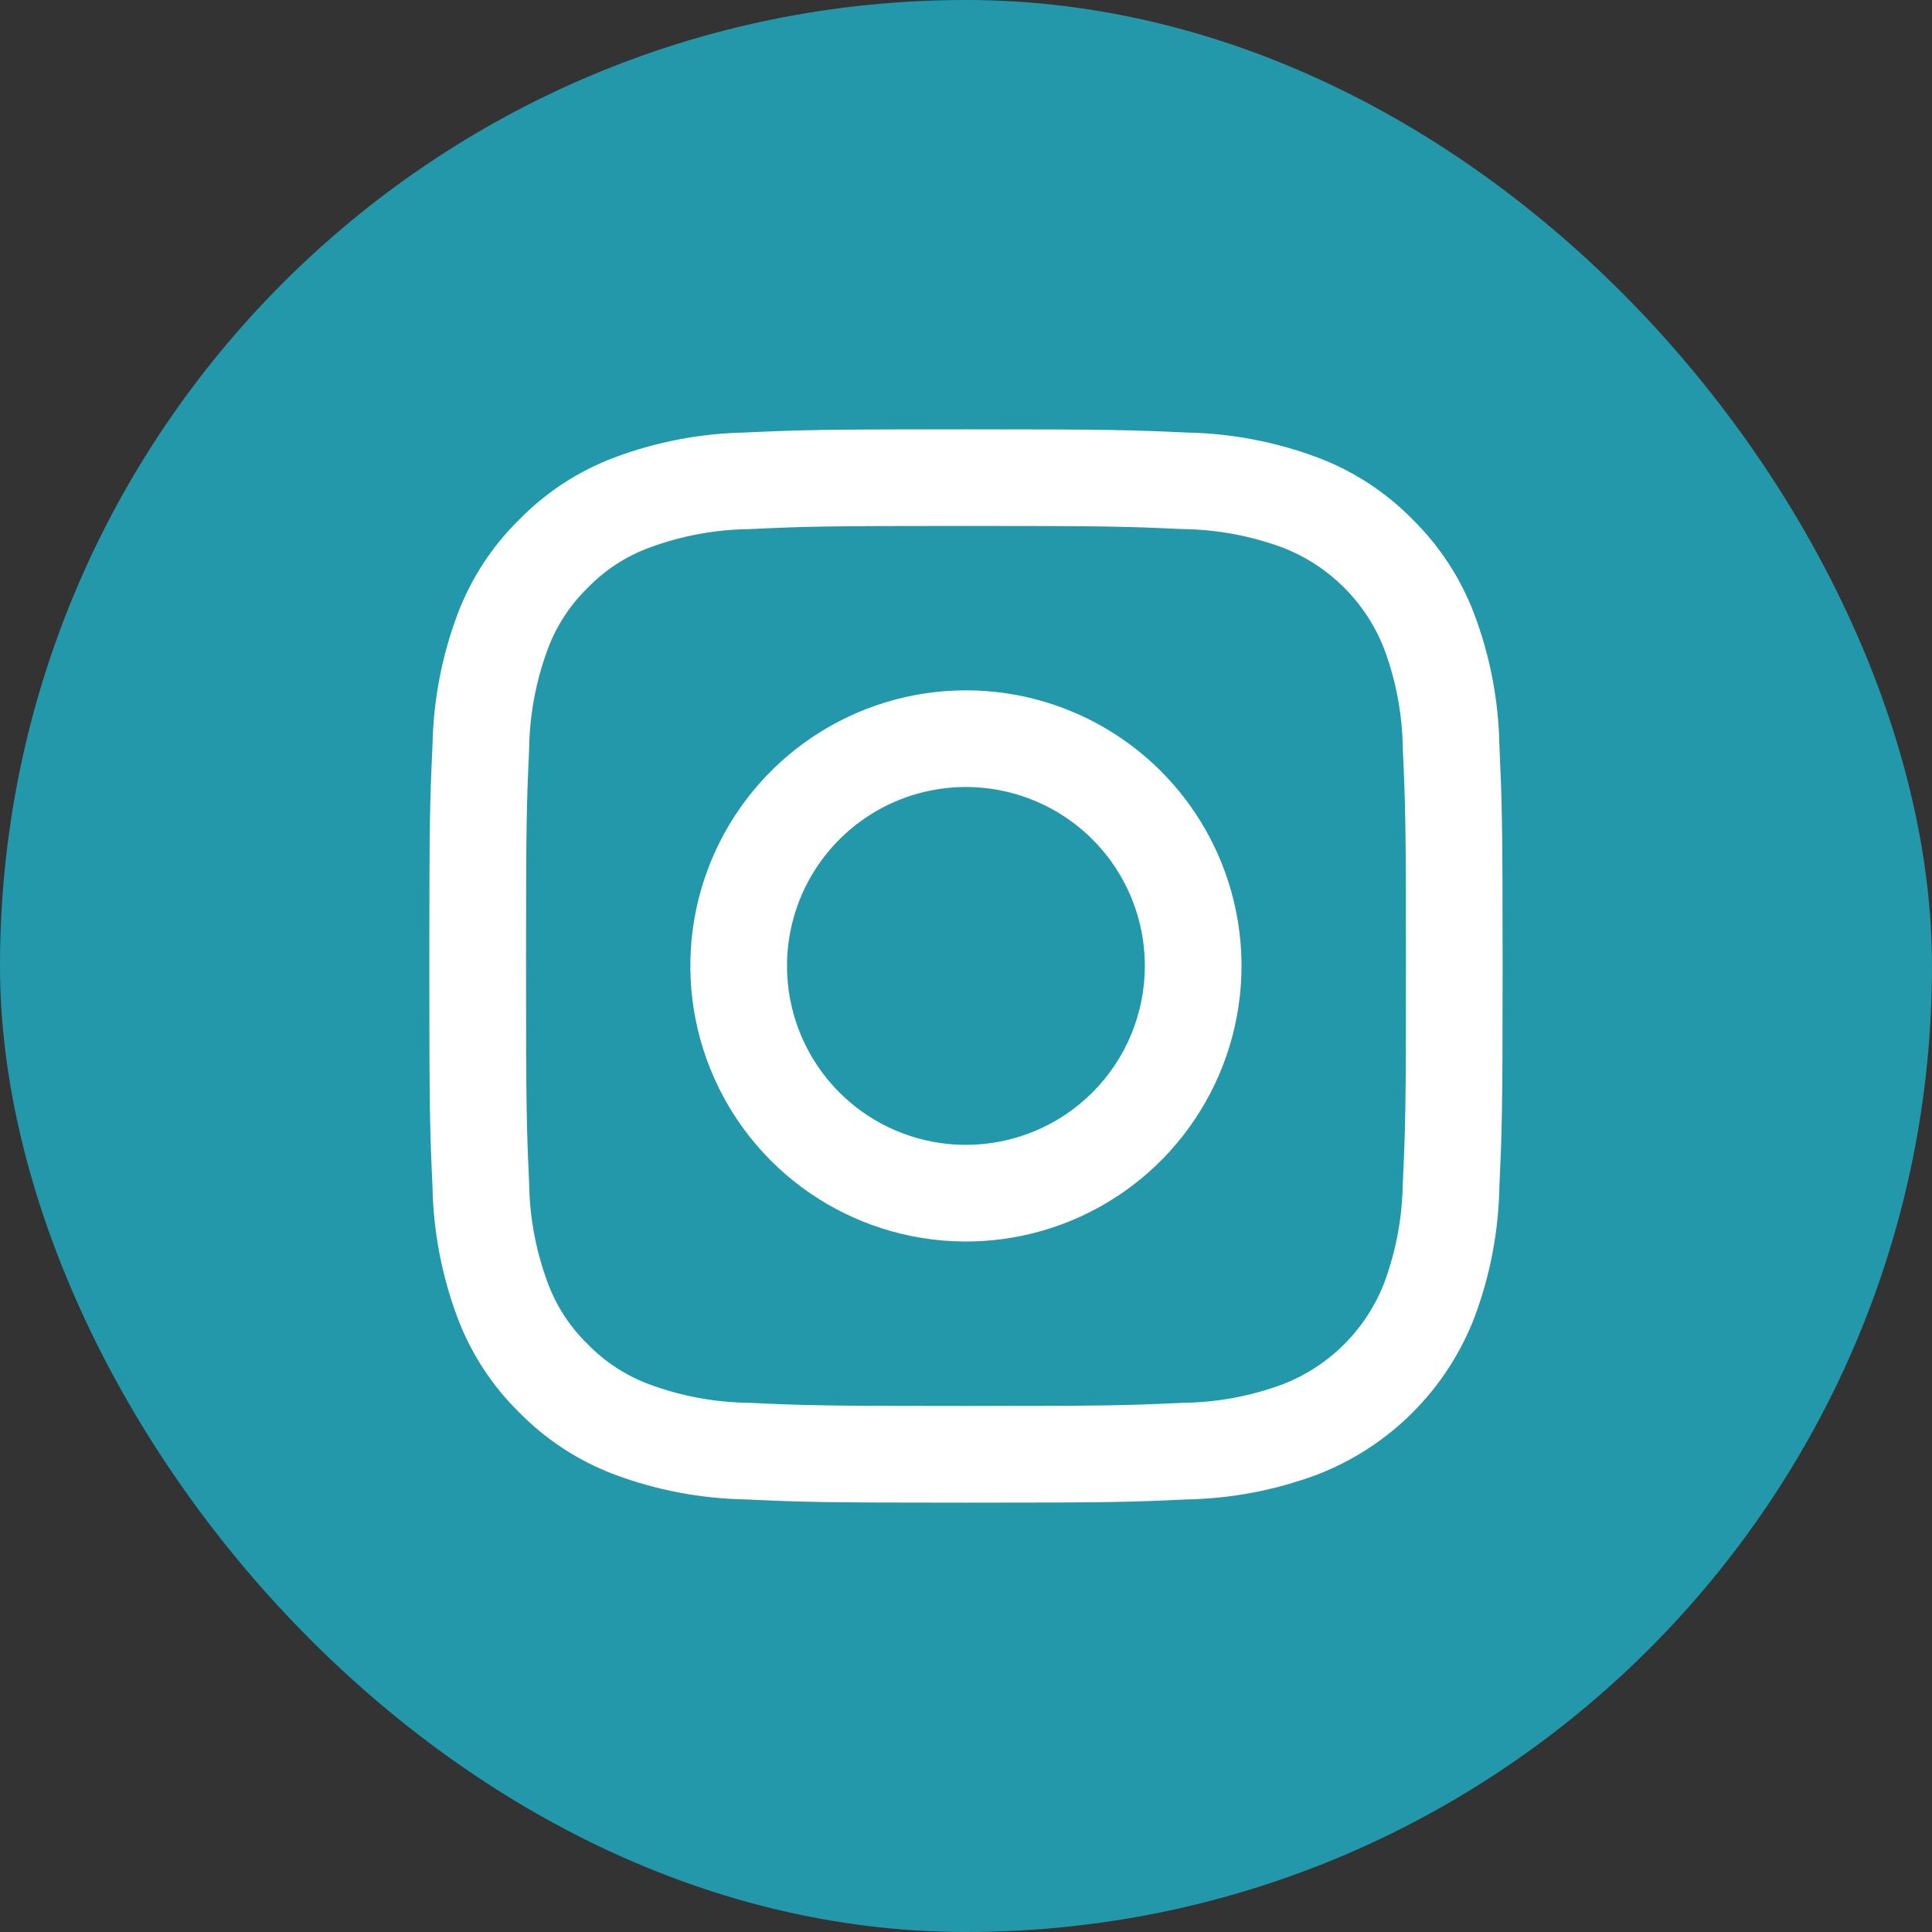
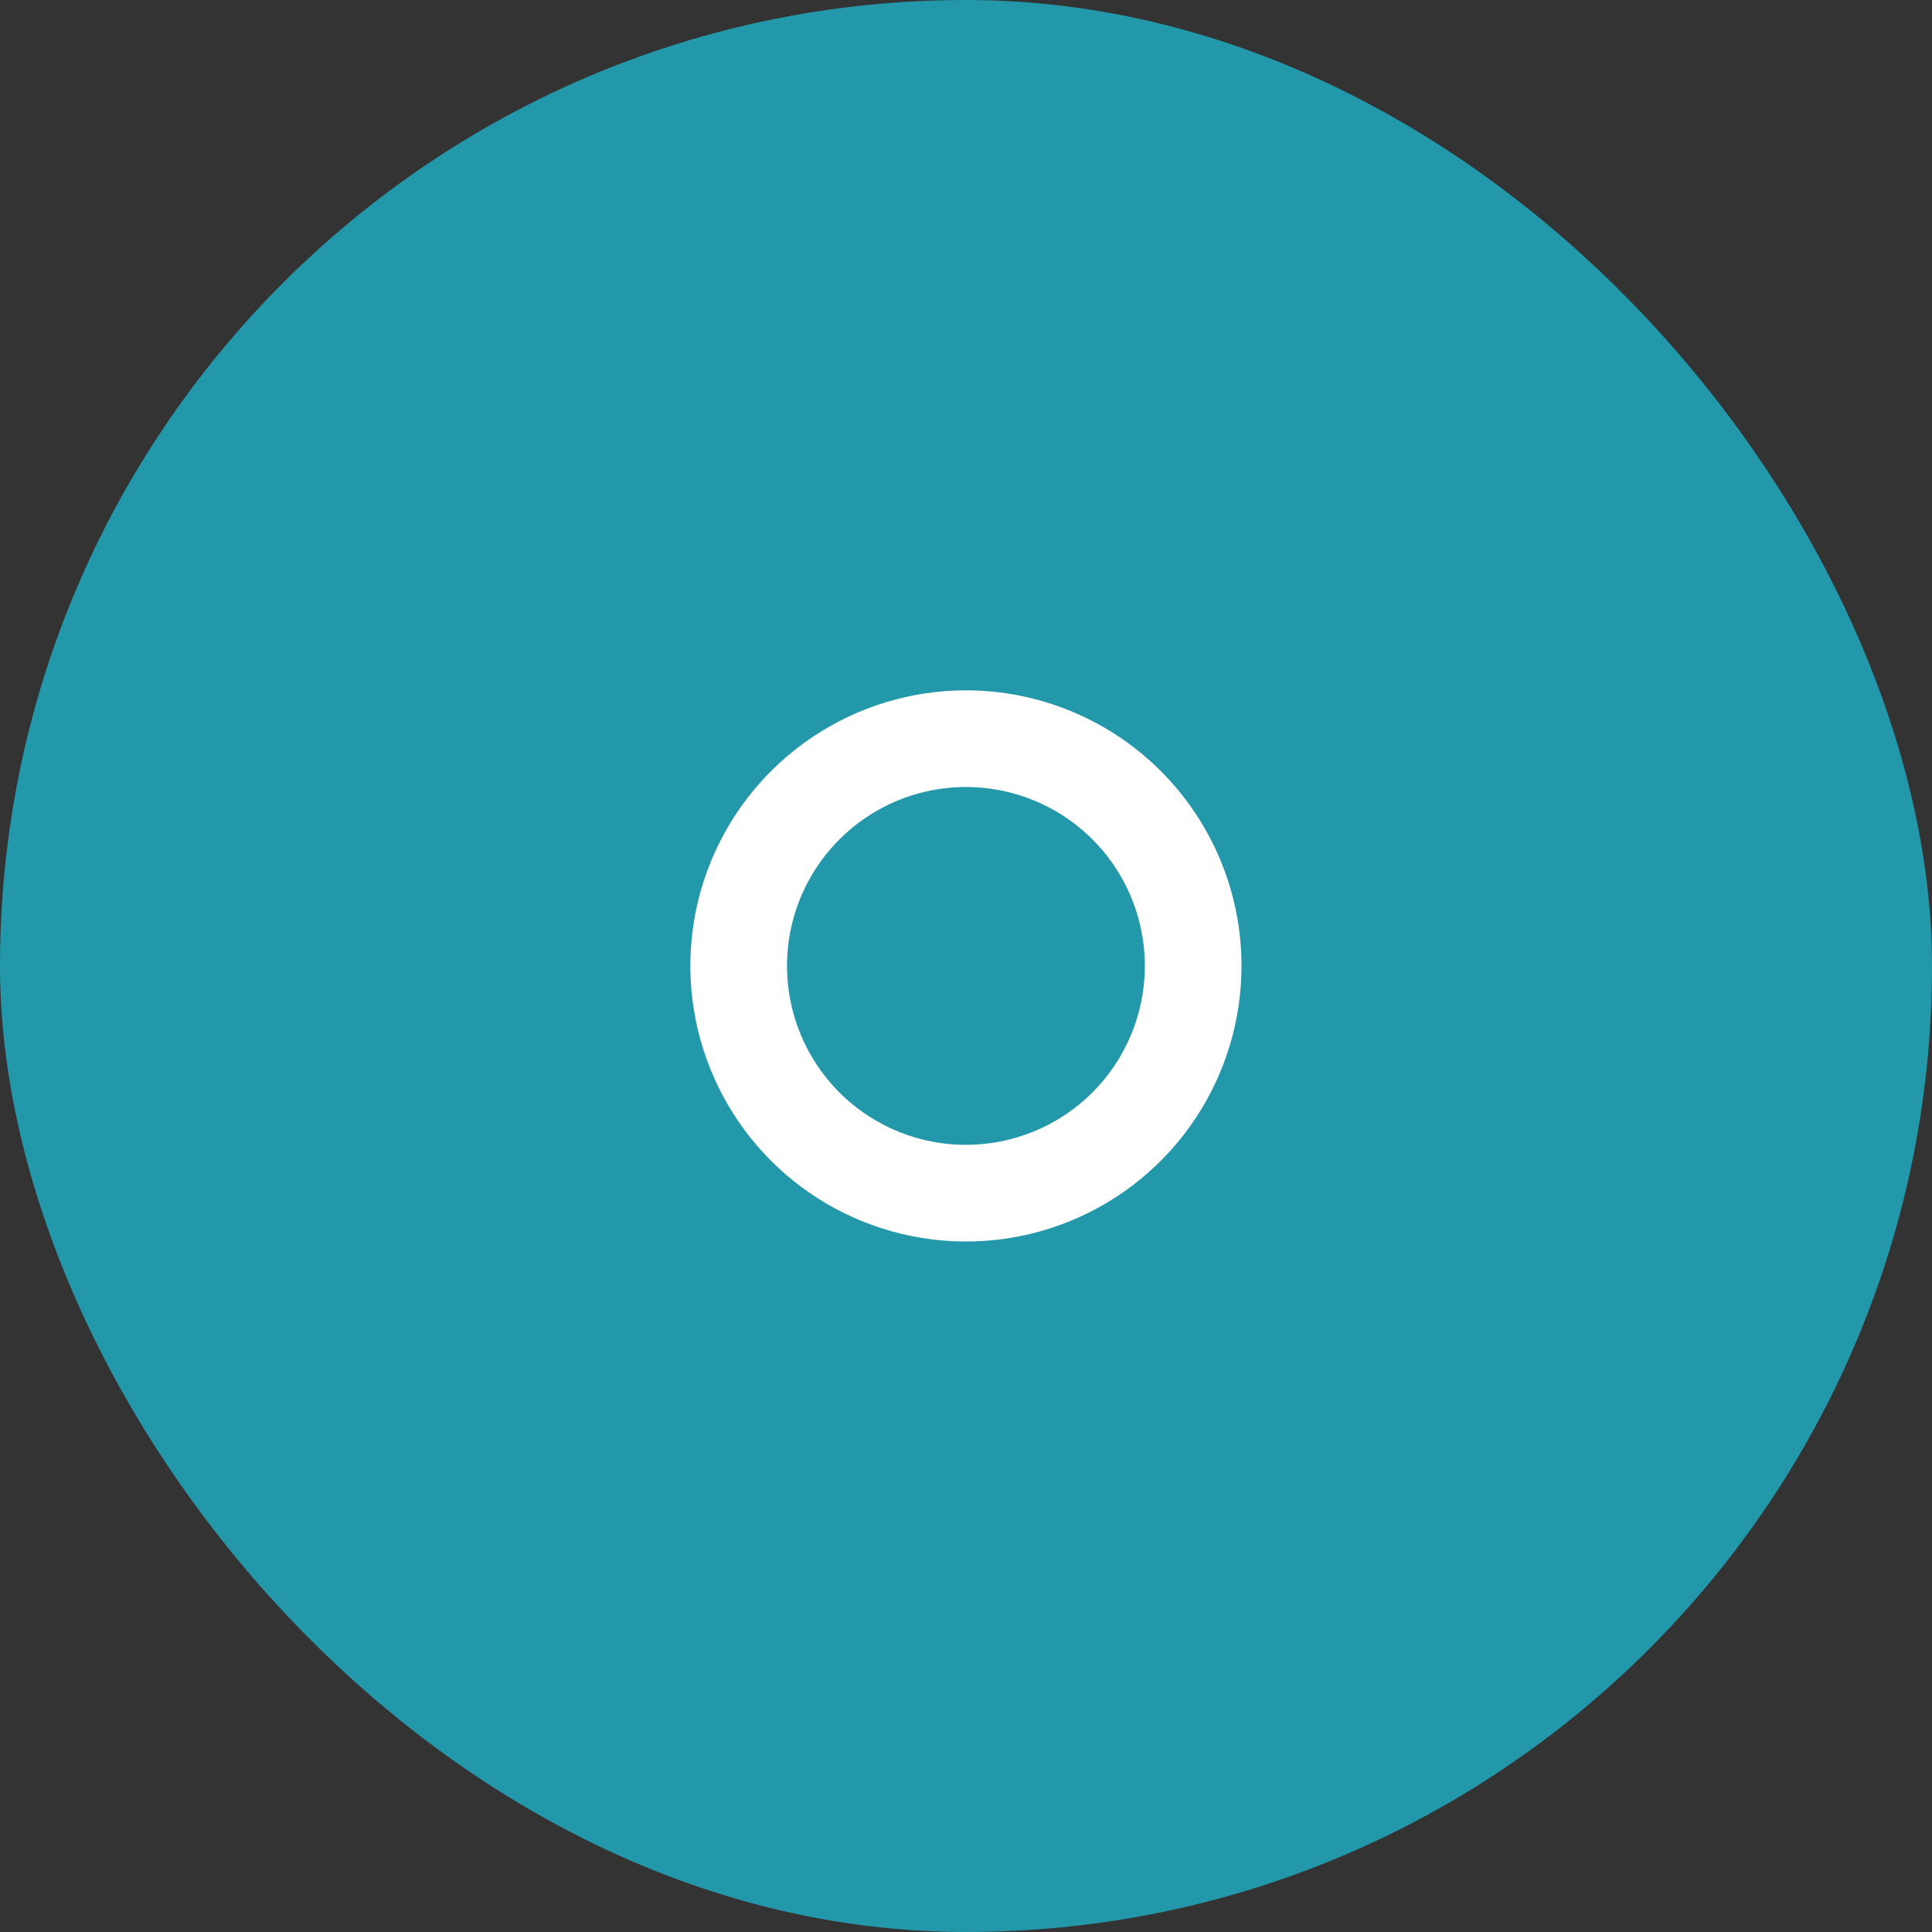
<svg xmlns="http://www.w3.org/2000/svg" width="40" height="40" viewBox="0 0 40 40" fill="none">
  <rect x="0" y="0" width="40" height="40" fill="#333333" stroke="none" />
  <rect width="40" height="40" rx="20" fill="#2398AB" />
  <path d="M19.998 14.293C18.87 14.293 17.767 14.628 16.829 15.255C15.89 15.882 15.159 16.773 14.727 17.815C14.295 18.858 14.182 20.005 14.403 21.112C14.623 22.218 15.166 23.235 15.964 24.033C16.762 24.831 17.779 25.374 18.885 25.594C19.992 25.815 21.139 25.702 22.182 25.27C23.224 24.838 24.116 24.107 24.742 23.168C25.369 22.23 25.704 21.127 25.704 19.998C25.704 18.485 25.103 17.034 24.033 15.964C22.963 14.894 21.512 14.293 19.998 14.293ZM19.998 23.703C19.266 23.703 18.55 23.486 17.94 23.079C17.331 22.672 16.856 22.093 16.576 21.416C16.296 20.739 16.222 19.994 16.365 19.276C16.508 18.557 16.861 17.897 17.379 17.379C17.897 16.861 18.557 16.508 19.276 16.365C19.994 16.222 20.739 16.296 21.416 16.576C22.093 16.856 22.672 17.331 23.079 17.94C23.486 18.55 23.703 19.266 23.703 19.998C23.703 20.485 23.607 20.967 23.421 21.416C23.235 21.866 22.962 22.274 22.618 22.618C22.274 22.962 21.866 23.235 21.416 23.421C20.967 23.607 20.485 23.703 19.998 23.703Z" fill="white" />
-   <path d="M31.043 15.419C31.025 14.497 30.85 13.585 30.526 12.722C30.247 11.981 29.81 11.309 29.245 10.753C28.691 10.188 28.02 9.751 27.279 9.472C26.415 9.149 25.503 8.974 24.581 8.956C23.396 8.902 23.018 8.889 20 8.889C16.982 8.889 16.603 8.901 15.419 8.955C14.497 8.974 13.584 9.148 12.721 9.472C11.98 9.751 11.309 10.188 10.754 10.753C10.188 11.308 9.75 11.98 9.471 12.722C9.148 13.585 8.973 14.497 8.955 15.419C8.9 16.603 8.889 16.982 8.889 20C8.889 23.018 8.9 23.396 8.955 24.581C8.973 25.503 9.148 26.414 9.471 27.278C9.75 28.02 10.187 28.692 10.753 29.246C11.308 29.811 11.98 30.248 12.721 30.528C13.585 30.851 14.497 31.025 15.419 31.043C16.603 31.098 16.982 31.111 19.999 31.111C23.015 31.111 23.395 31.099 24.58 31.044C25.501 31.026 26.413 30.851 27.276 30.528C28.015 30.242 28.685 29.806 29.245 29.246C29.805 28.686 30.241 28.016 30.526 27.278C30.85 26.415 31.025 25.503 31.043 24.581C31.096 23.395 31.11 23.018 31.11 20C31.11 16.982 31.096 16.603 31.043 15.419ZM29.043 24.49C29.035 25.194 28.906 25.892 28.662 26.553C28.477 27.032 28.194 27.468 27.831 27.831C27.468 28.194 27.032 28.477 26.553 28.662C25.892 28.907 25.194 29.036 24.49 29.044C23.318 29.098 22.966 29.109 19.999 29.109C17.031 29.109 16.681 29.098 15.51 29.044C14.805 29.036 14.107 28.907 13.446 28.662C12.964 28.484 12.527 28.2 12.169 27.831C11.799 27.473 11.515 27.036 11.338 26.553C11.093 25.892 10.963 25.194 10.955 24.49C10.902 23.319 10.891 22.968 10.891 20.001C10.891 17.034 10.902 16.682 10.955 15.51C10.964 14.805 11.094 14.107 11.338 13.446C11.516 12.964 11.8 12.527 12.169 12.169C12.527 11.799 12.963 11.515 13.446 11.338C14.107 11.093 14.805 10.963 15.51 10.955C16.681 10.9 17.033 10.889 19.999 10.889C22.964 10.889 23.318 10.901 24.49 10.954C25.194 10.963 25.892 11.092 26.553 11.336C27.032 11.521 27.468 11.804 27.831 12.168C28.194 12.531 28.477 12.966 28.662 13.445C28.907 14.106 29.036 14.804 29.044 15.509C29.098 16.681 29.109 17.031 29.109 19.999C29.109 22.966 29.098 23.317 29.044 24.489L29.043 24.49Z" fill="white" />
</svg>